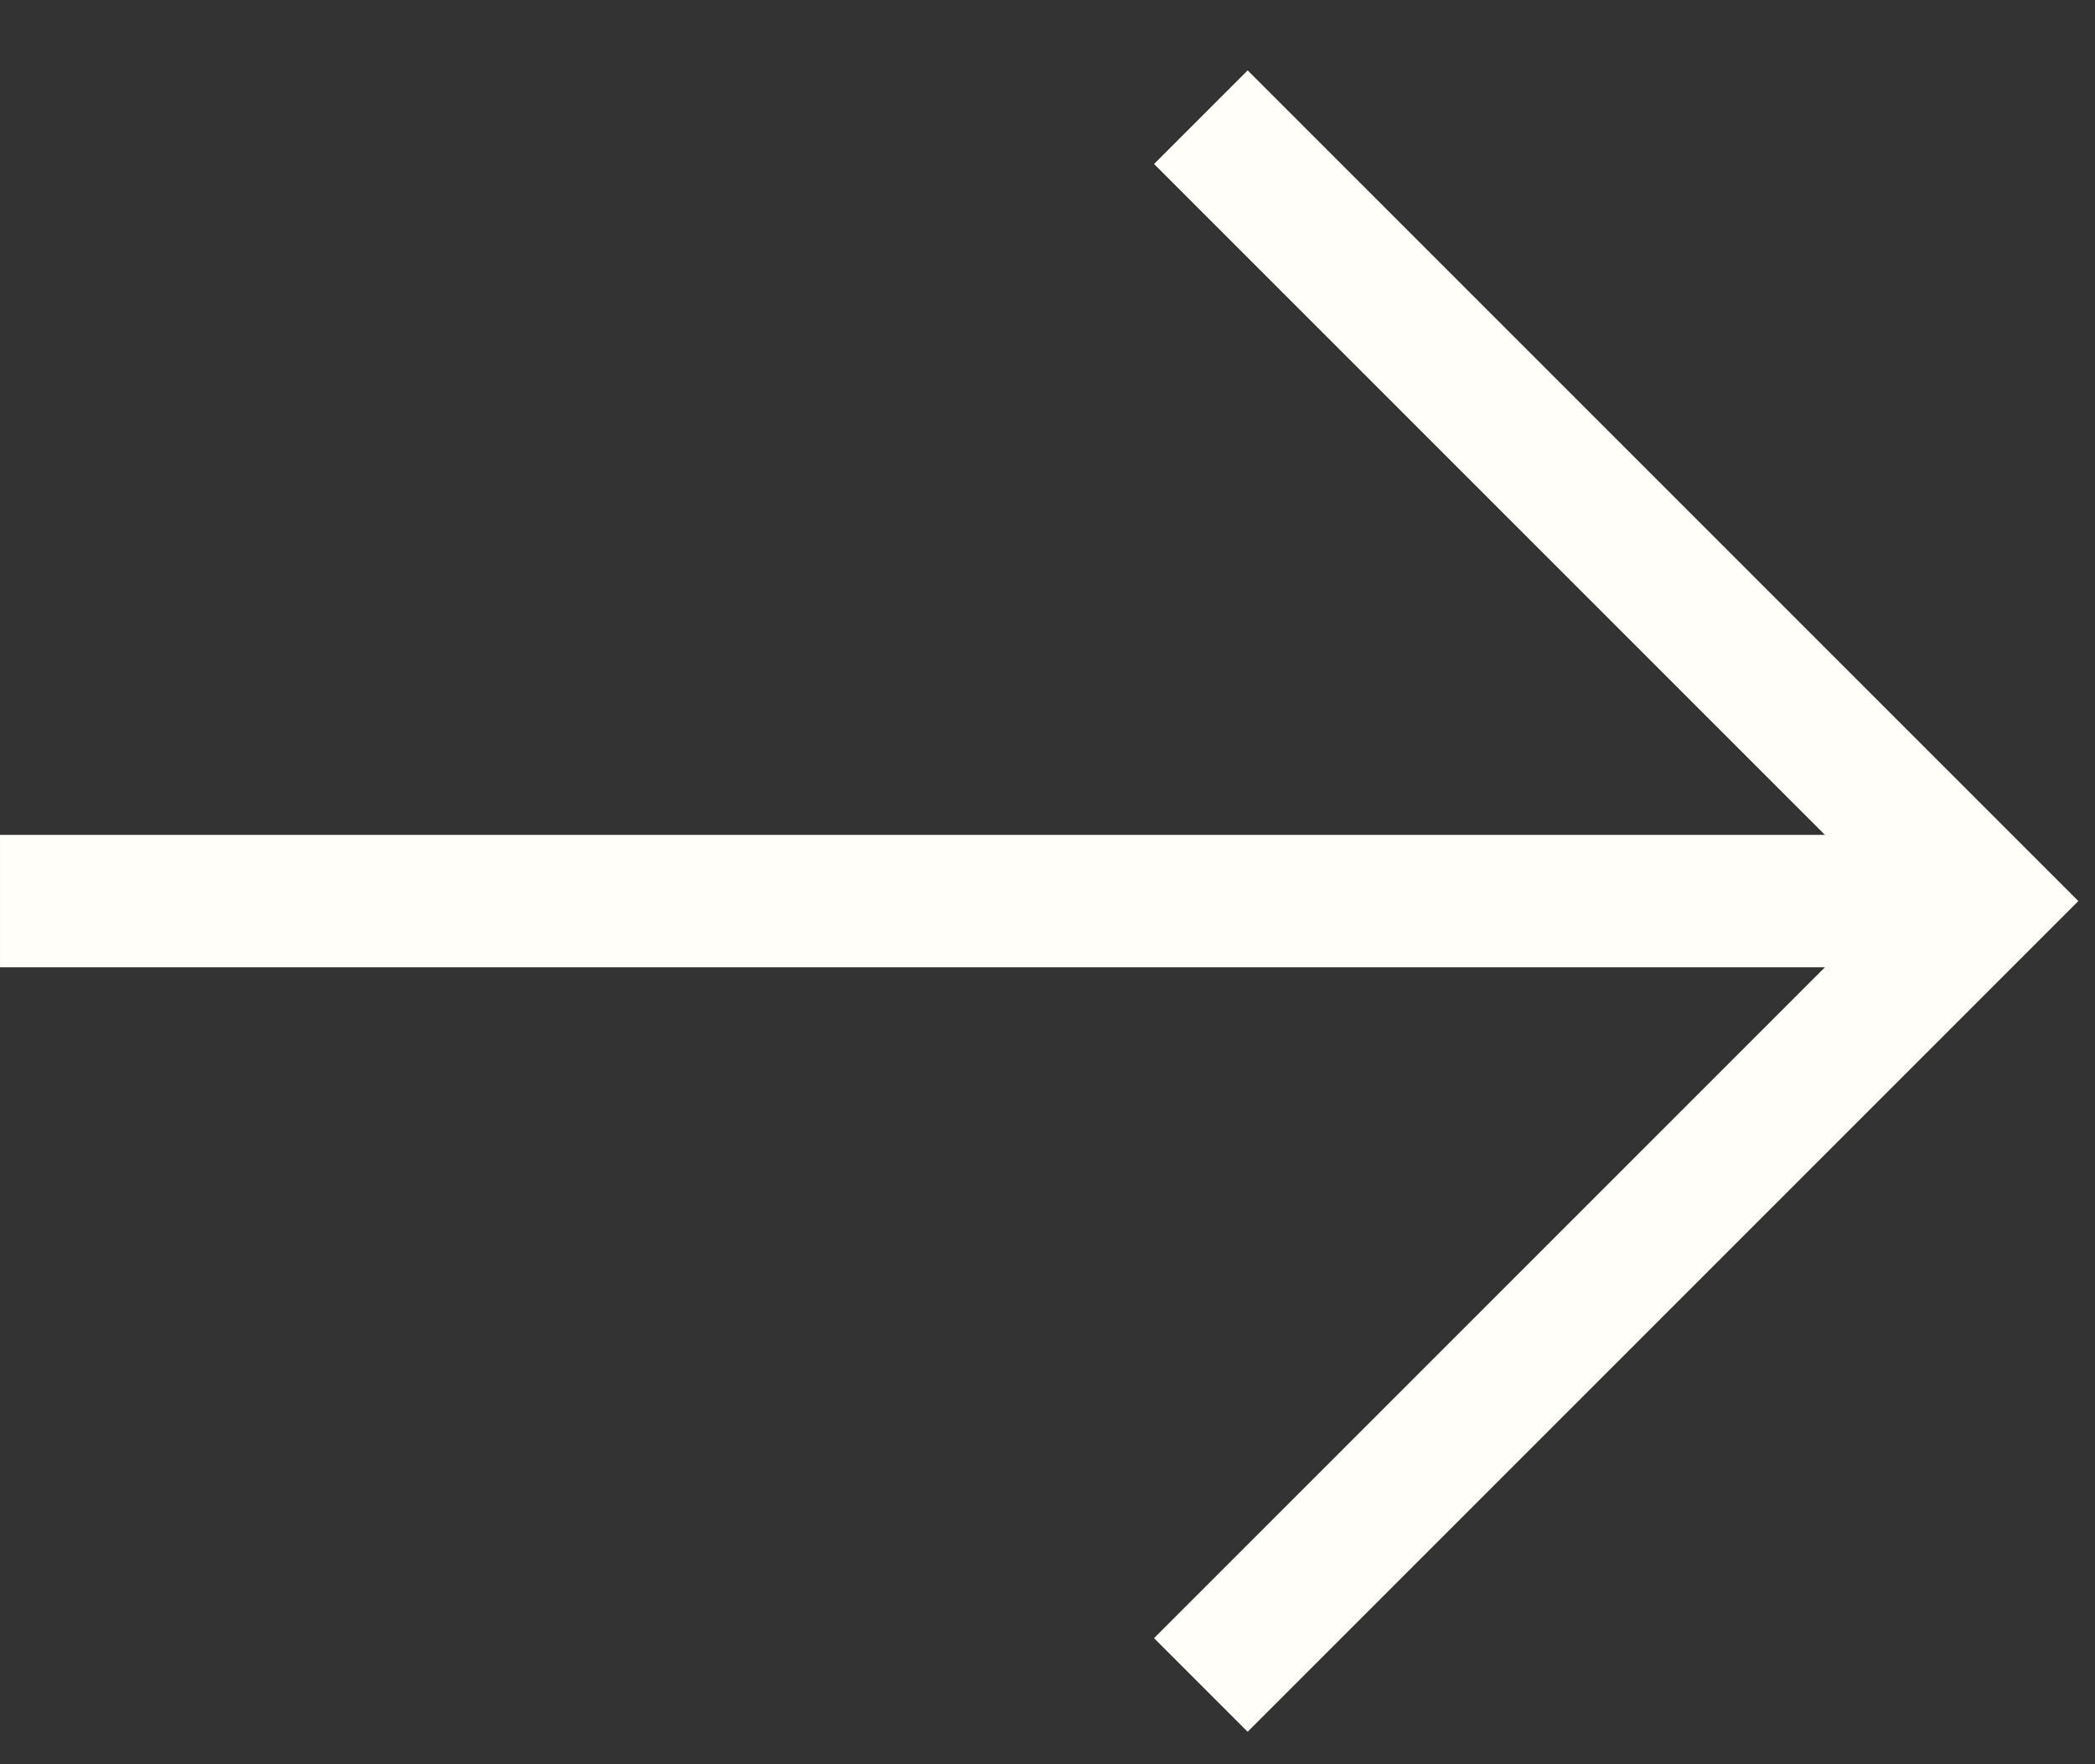
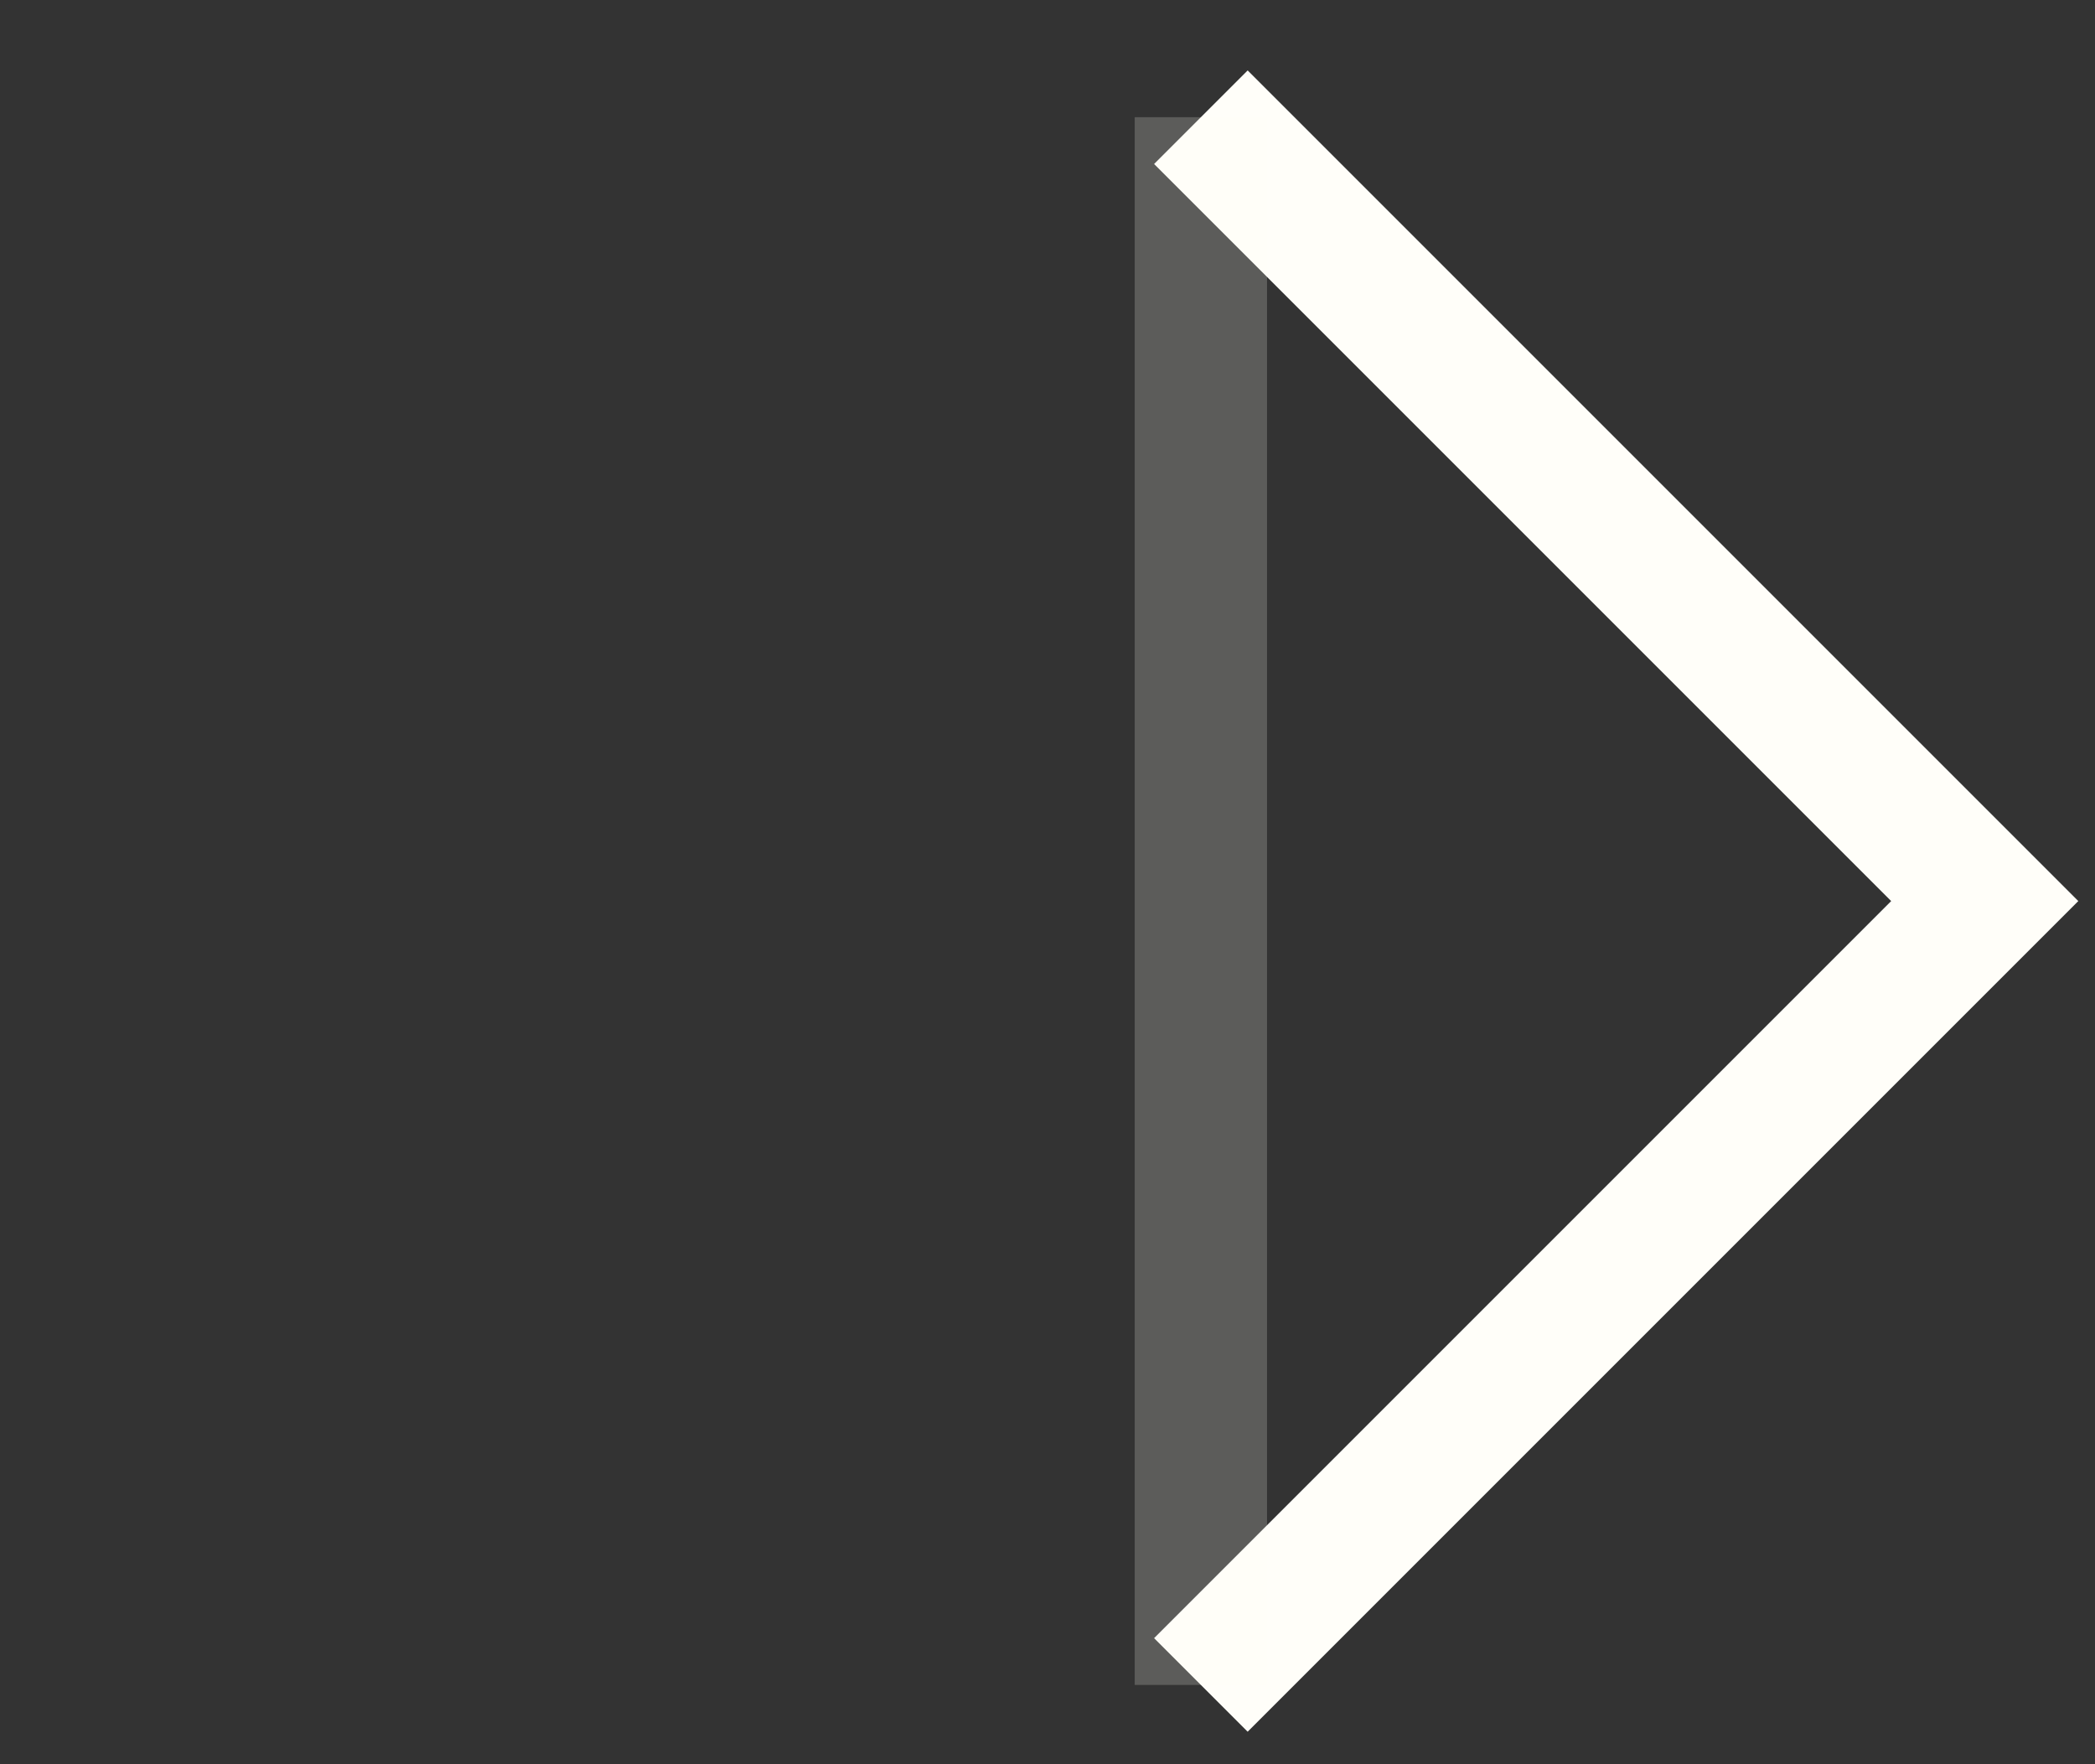
<svg xmlns="http://www.w3.org/2000/svg" width="19" height="16" viewBox="0 0 19 16" fill="none">
  <rect x="0" y="0" width="19" height="16" fill="#333333" stroke="none" />
  <path d="M10.891 15.281L18 8.172L10.891 1.063" stroke="#FFFEF9" stroke-width="1.2" />
-   <path d="M10.891 15.281L18 8.172L10.891 1.063" stroke="#FFFEF9" stroke-opacity="0.2" stroke-width="1.2" />
-   <path d="M17.594 8.172L8.2016e-05 8.172" stroke="#FFFEF9" stroke-width="1.2" />
-   <path d="M17.594 8.172L8.2016e-05 8.172" stroke="#FFFEF9" stroke-opacity="0.2" stroke-width="1.2" />
+   <path d="M10.891 15.281L10.891 1.063" stroke="#FFFEF9" stroke-opacity="0.2" stroke-width="1.2" />
</svg>